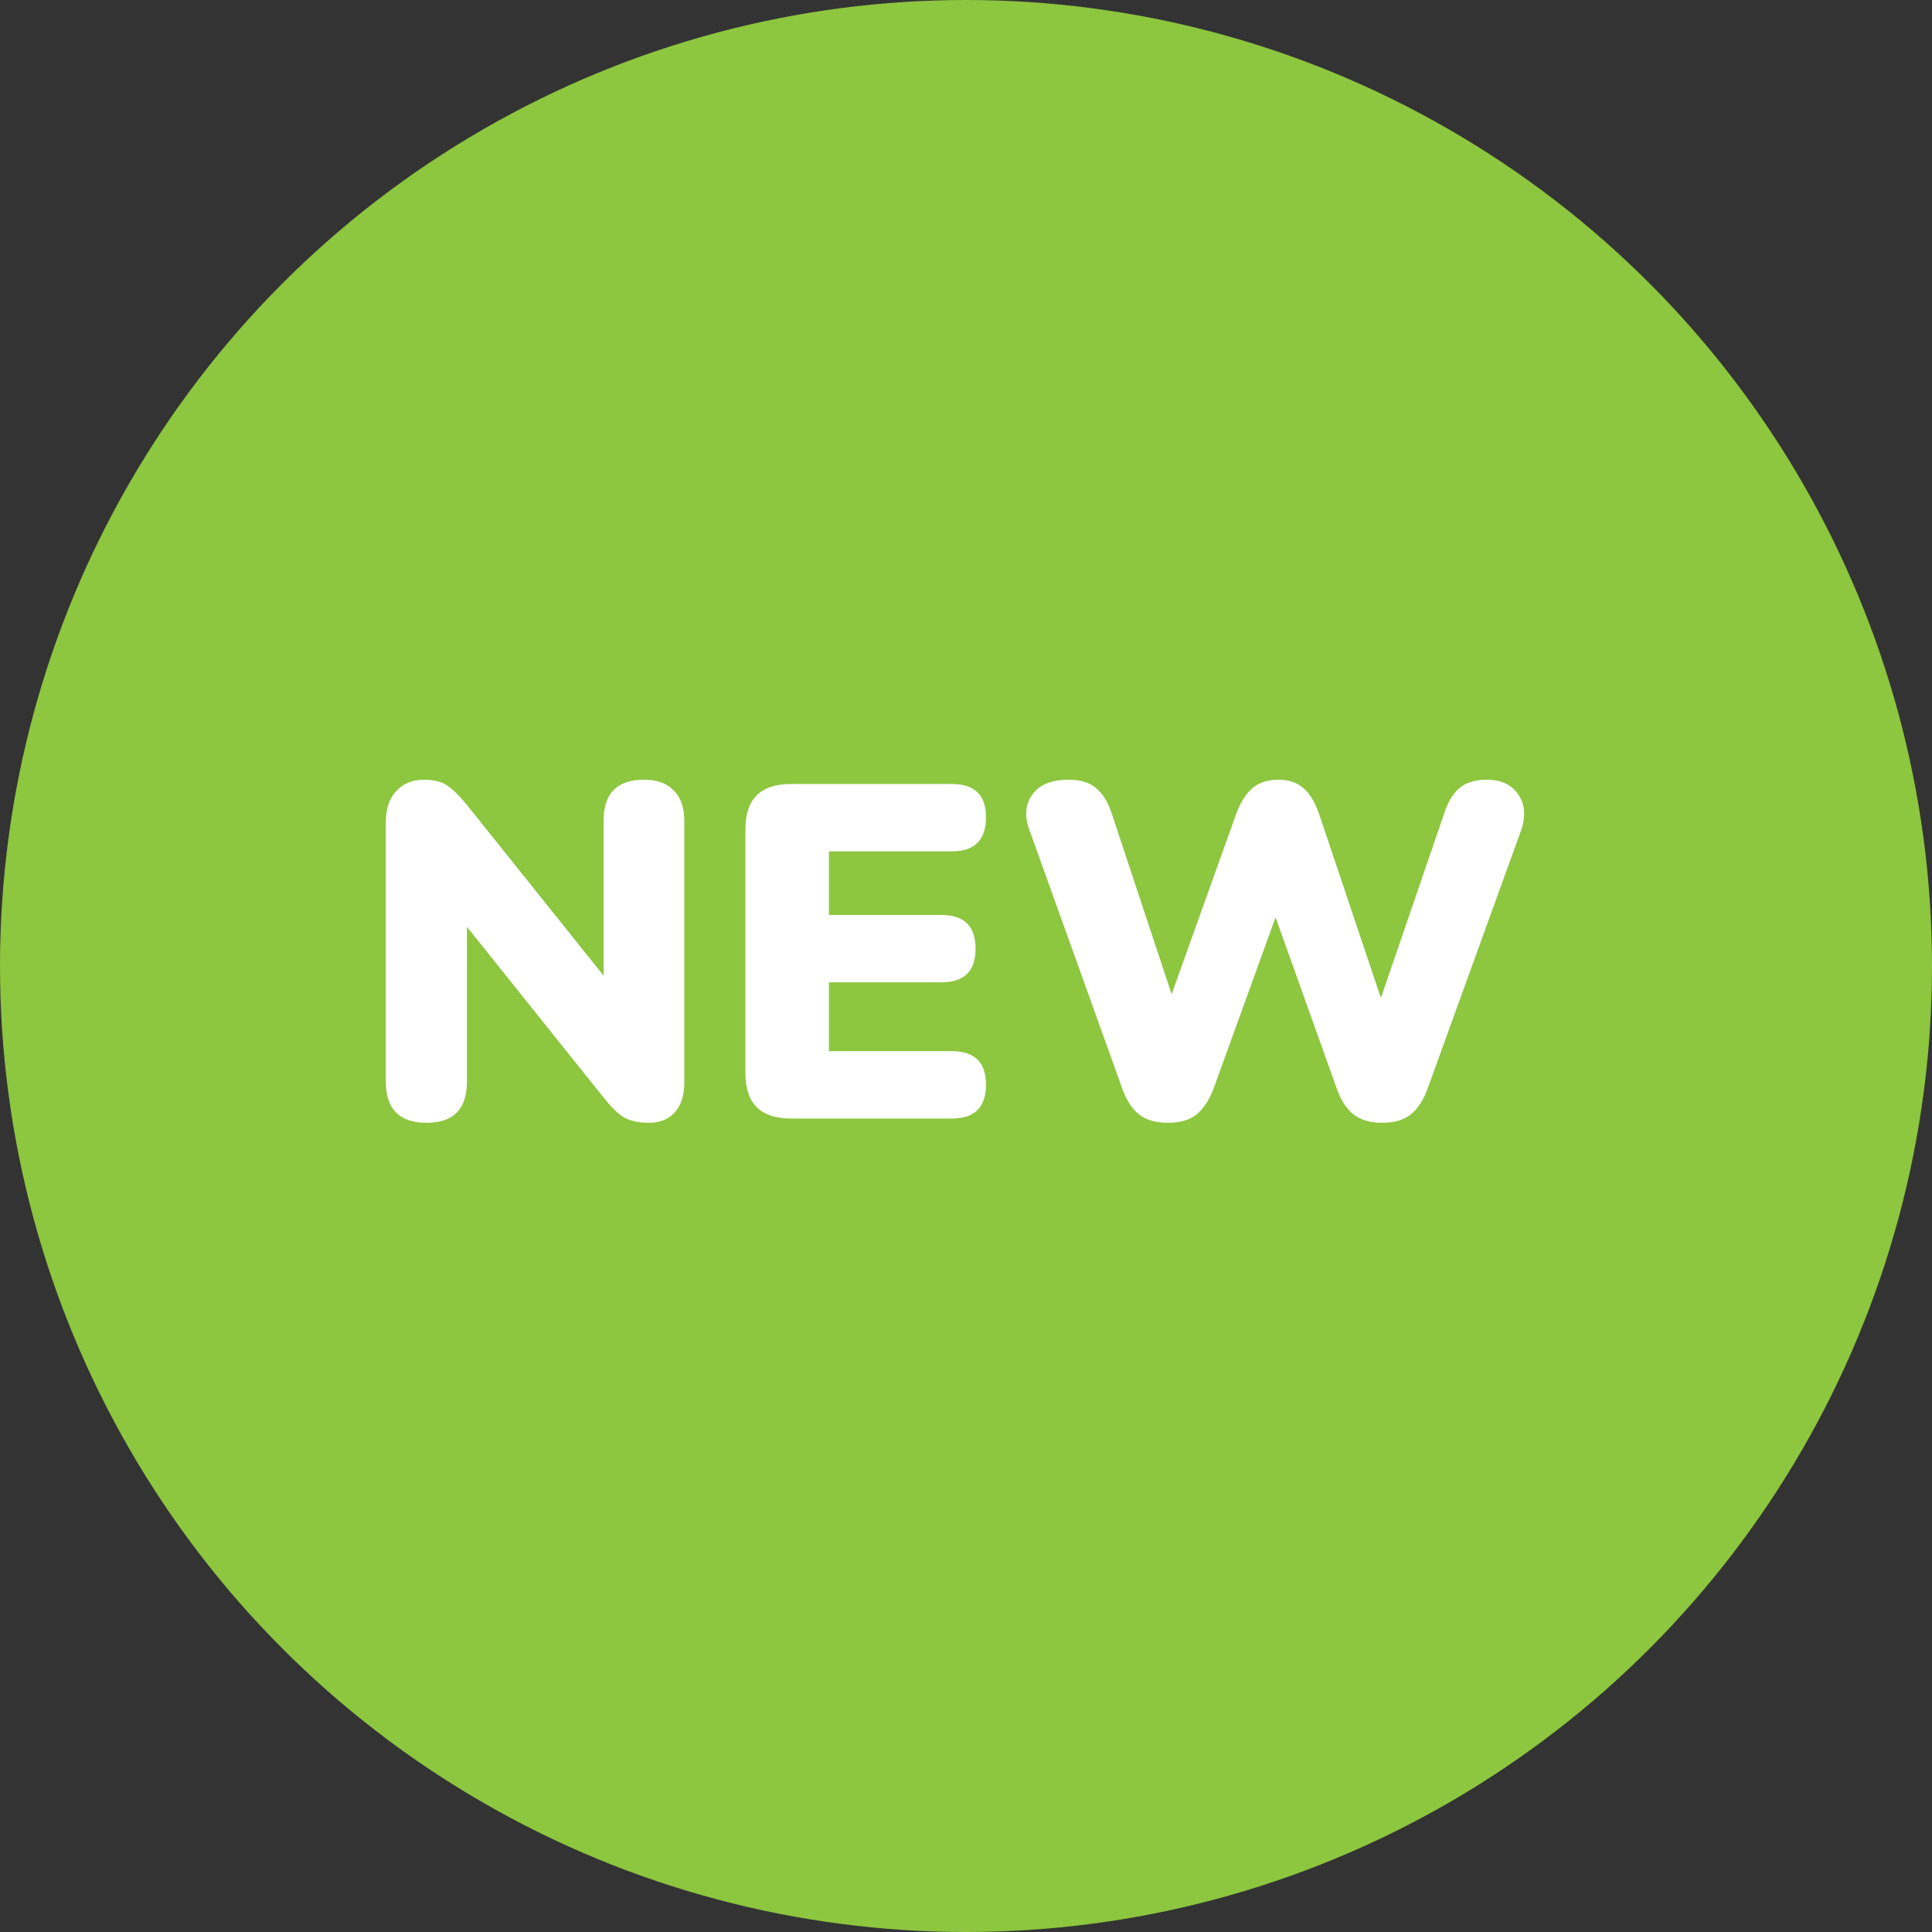
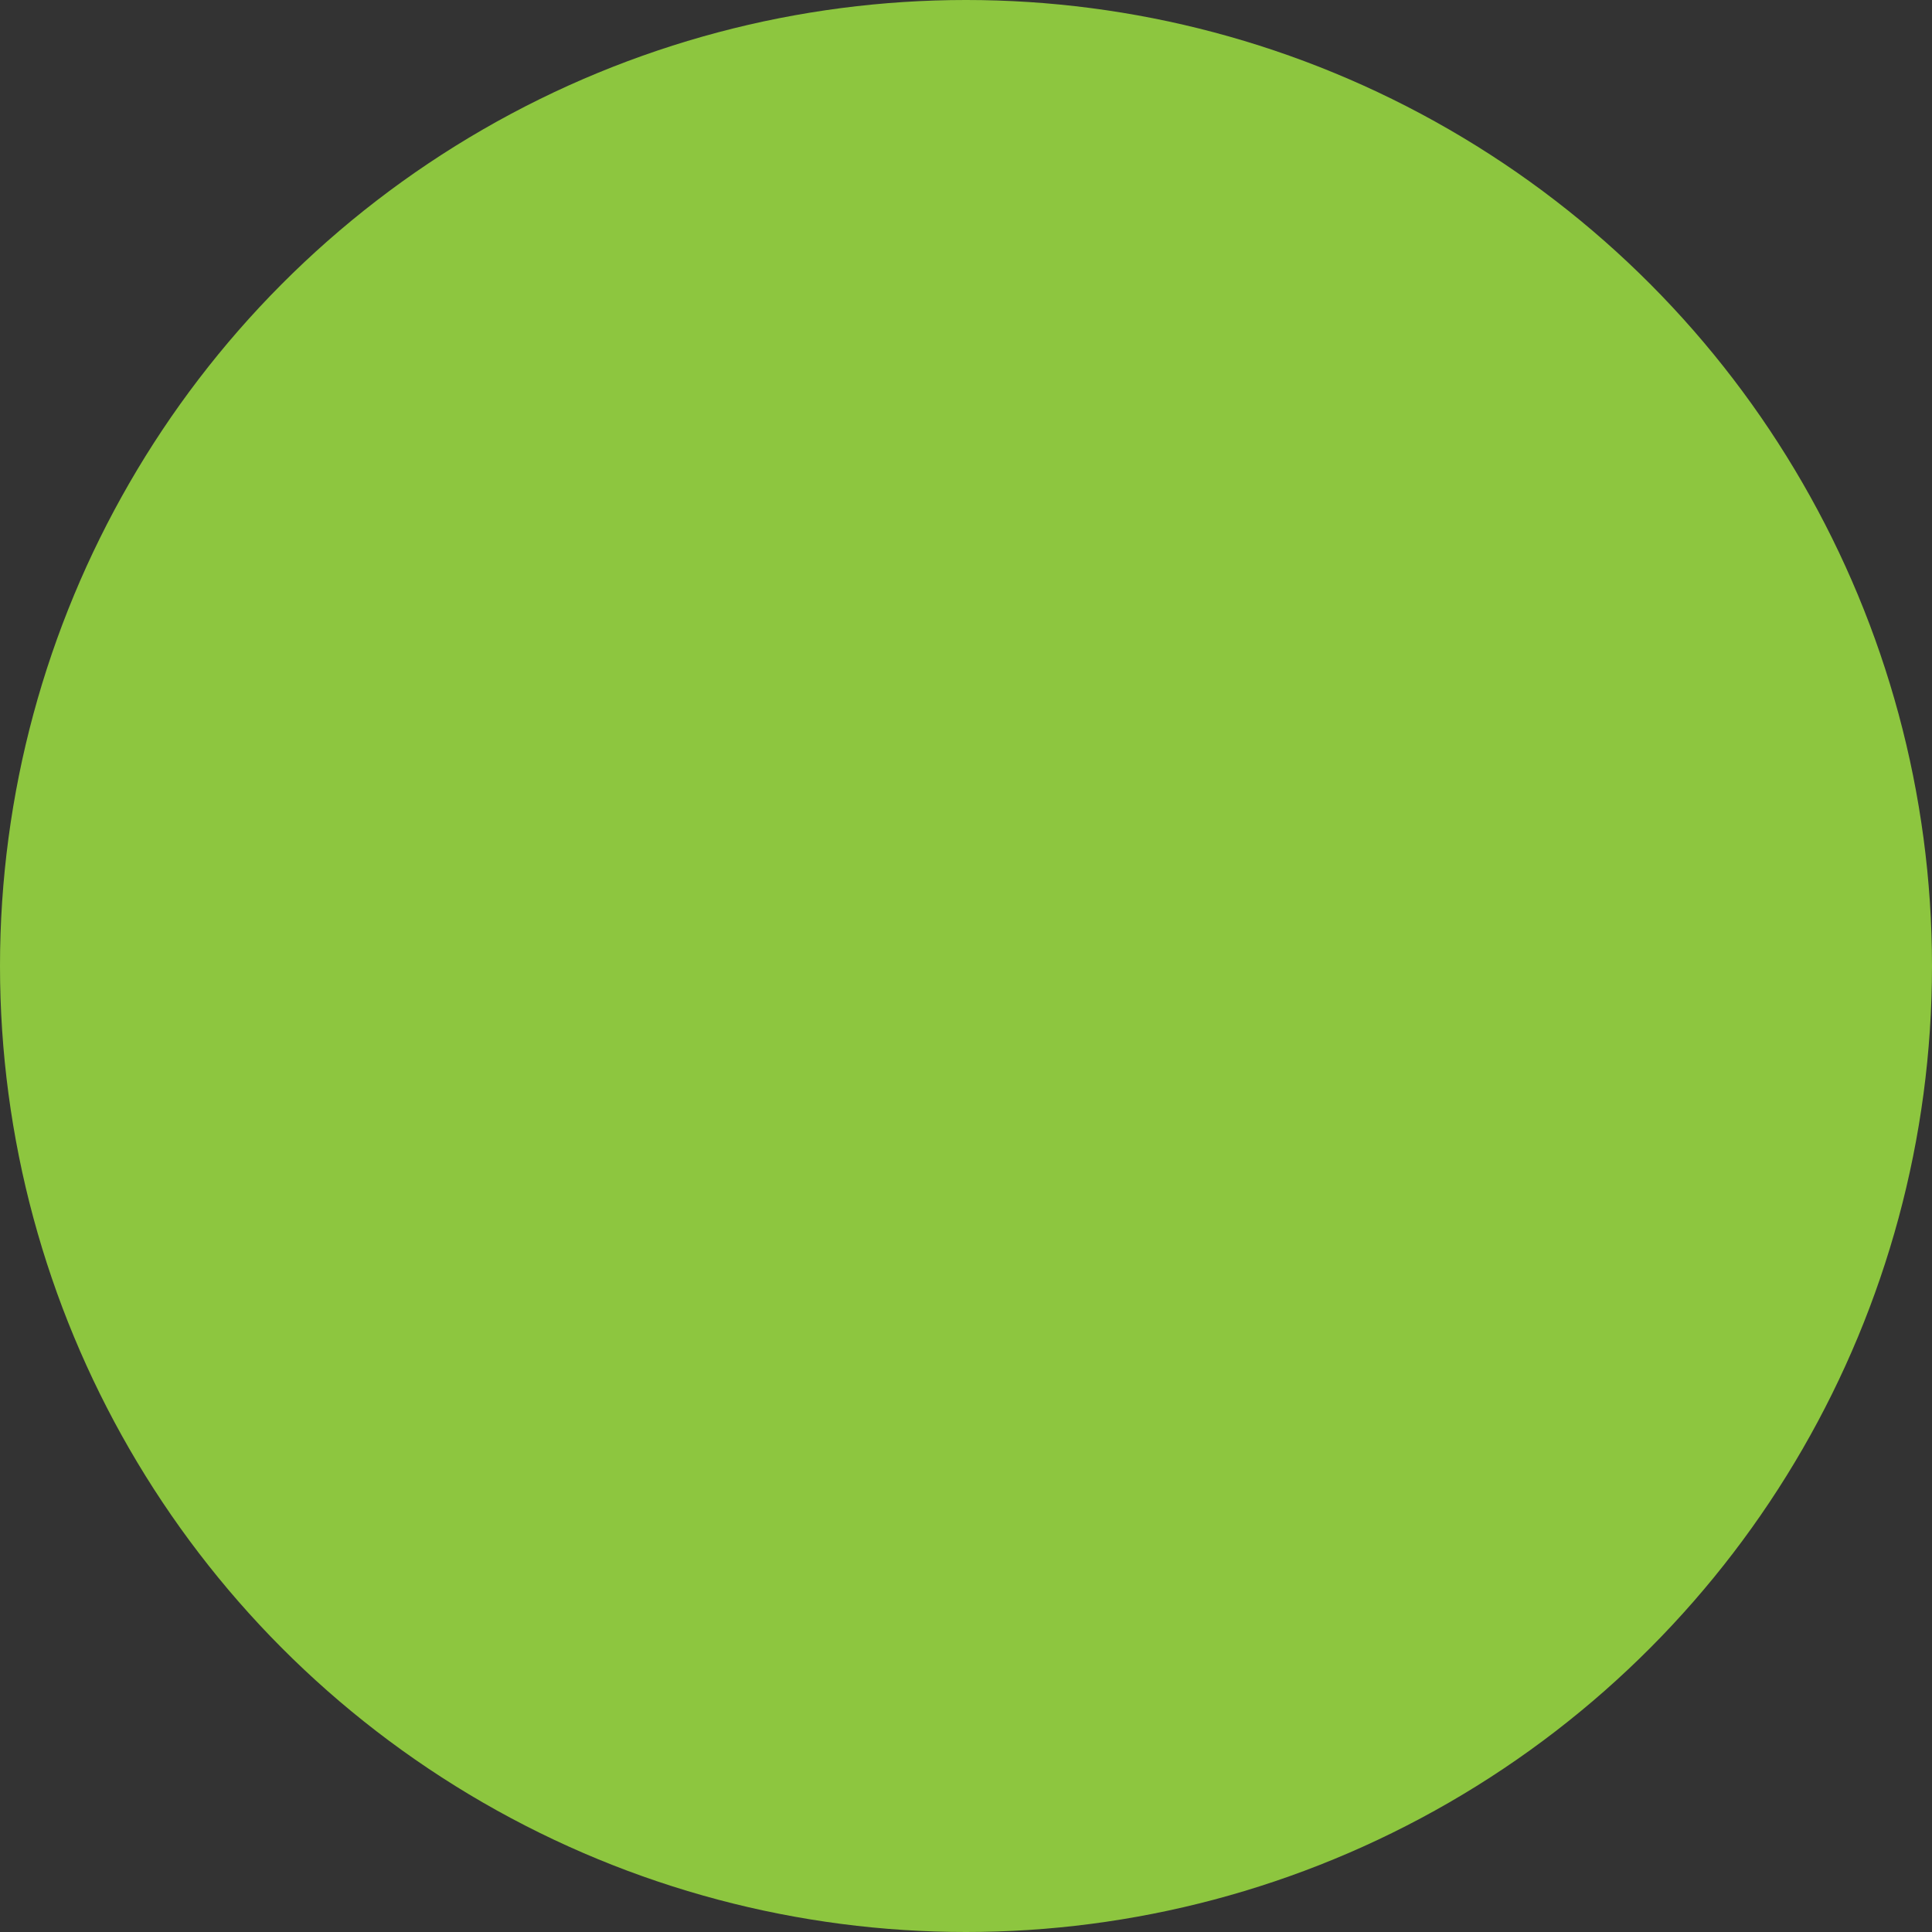
<svg xmlns="http://www.w3.org/2000/svg" width="57" height="57" viewBox="0 0 57 57" fill="none">
  <rect x="0" y="0" width="57" height="57" fill="#333333" stroke="none" />
  <circle cx="28.5" cy="28.5" r="28.5" fill="#8DC63F" />
-   <path d="M12.586 33.126C11.784 33.126 11.382 32.72 11.382 31.908V24.278C11.382 23.867 11.485 23.555 11.69 23.34C11.896 23.116 12.166 23.004 12.502 23.004C12.801 23.004 13.03 23.06 13.188 23.172C13.356 23.284 13.548 23.471 13.762 23.732L17.808 28.786V24.208C17.808 23.405 18.205 23.004 18.998 23.004C19.39 23.004 19.684 23.111 19.88 23.326C20.086 23.531 20.188 23.825 20.188 24.208V31.964C20.188 32.319 20.095 32.603 19.908 32.818C19.722 33.023 19.47 33.126 19.152 33.126C18.835 33.126 18.583 33.07 18.396 32.958C18.219 32.846 18.028 32.659 17.822 32.398L13.776 27.344V31.908C13.776 32.72 13.38 33.126 12.586 33.126ZM23.336 33C22.44 33 21.992 32.557 21.992 31.67V24.46C21.992 23.573 22.44 23.13 23.336 23.13H28.082C28.754 23.13 29.09 23.457 29.09 24.11C29.09 24.782 28.754 25.118 28.082 25.118H24.456V26.994H27.774C28.446 26.994 28.782 27.325 28.782 27.988C28.782 28.651 28.446 28.982 27.774 28.982H24.456V31.012H28.082C28.754 31.012 29.09 31.343 29.09 32.006C29.09 32.669 28.754 33 28.082 33H23.336ZM34.455 33.126C34.109 33.126 33.829 33.047 33.615 32.888C33.4 32.72 33.232 32.463 33.111 32.118L30.381 24.516C30.222 24.096 30.245 23.741 30.451 23.452C30.656 23.153 31.015 23.004 31.529 23.004C31.883 23.004 32.154 23.088 32.341 23.256C32.537 23.415 32.691 23.667 32.803 24.012L34.567 29.332L36.471 24.012C36.601 23.667 36.76 23.415 36.947 23.256C37.143 23.088 37.399 23.004 37.717 23.004C38.025 23.004 38.272 23.088 38.459 23.256C38.645 23.415 38.799 23.671 38.921 24.026L40.741 29.444L42.603 24.012C42.715 23.667 42.864 23.415 43.051 23.256C43.247 23.088 43.517 23.004 43.863 23.004C44.292 23.004 44.605 23.153 44.801 23.452C44.997 23.741 45.02 24.096 44.871 24.516L42.113 32.132C41.991 32.468 41.823 32.72 41.609 32.888C41.403 33.047 41.128 33.126 40.783 33.126C40.437 33.126 40.157 33.047 39.943 32.888C39.728 32.72 39.56 32.463 39.439 32.118L37.633 27.064L35.799 32.132C35.668 32.468 35.5 32.72 35.295 32.888C35.089 33.047 34.809 33.126 34.455 33.126Z" fill="white" />
</svg>